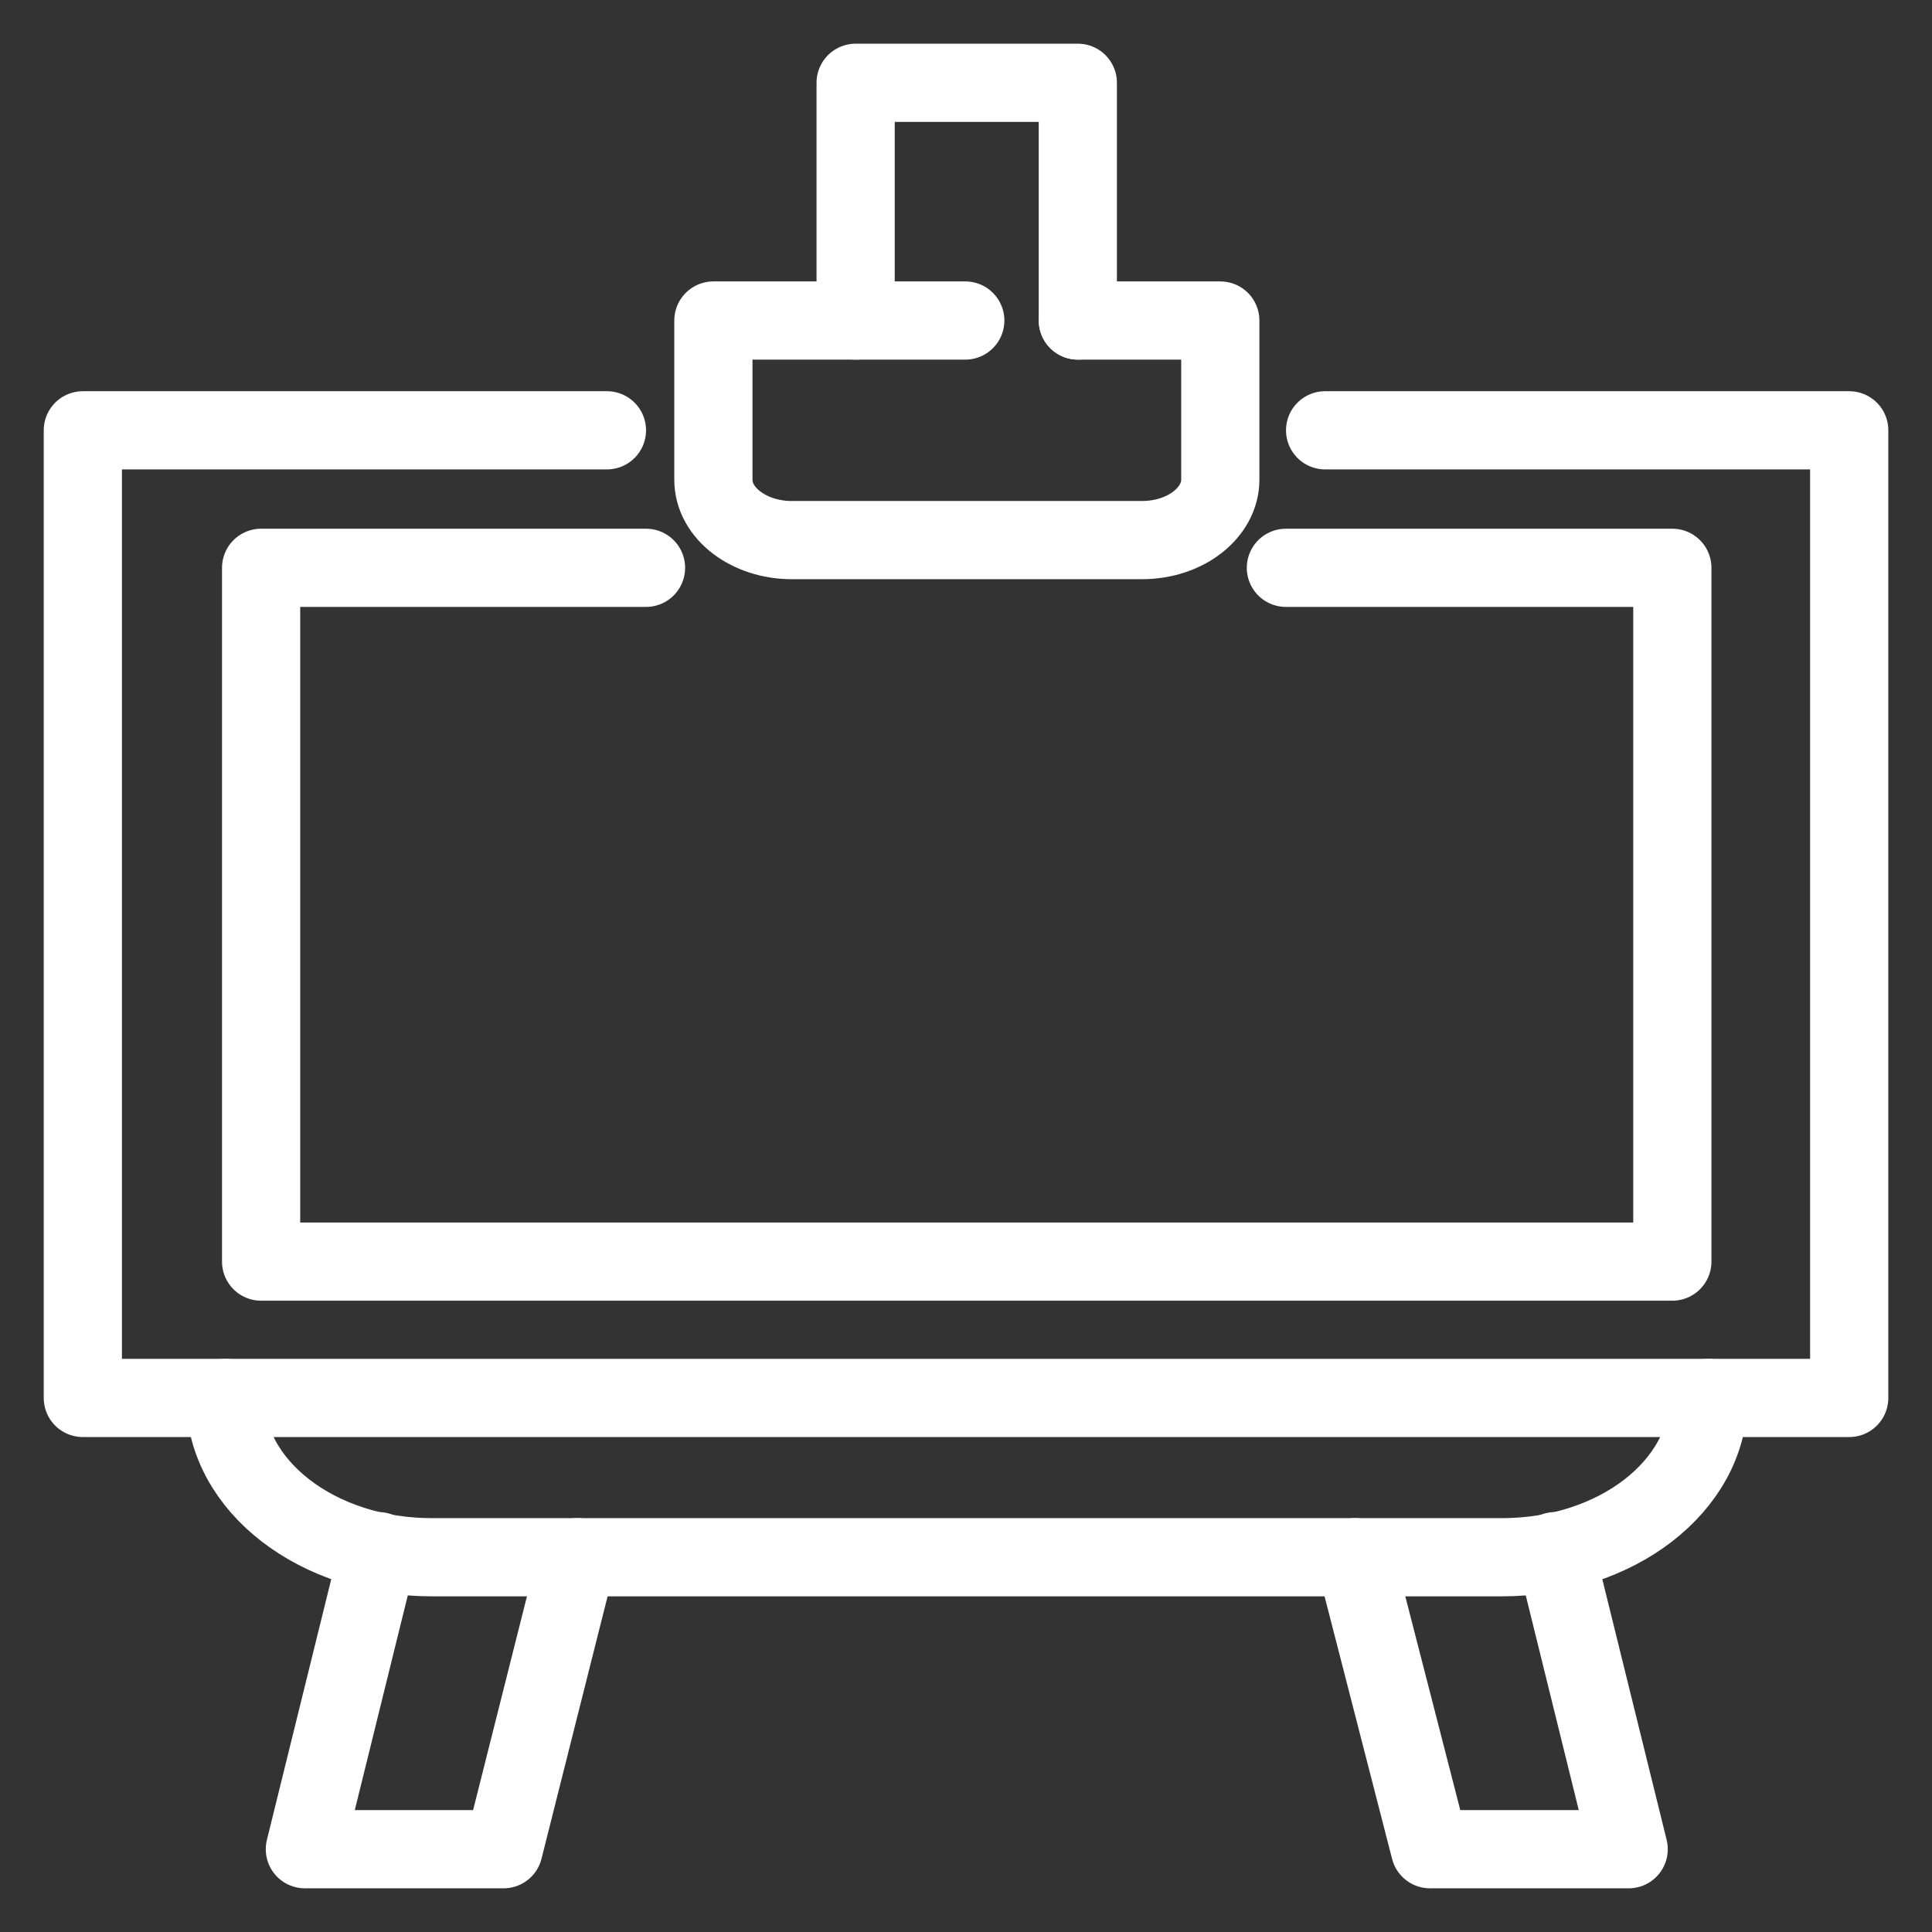
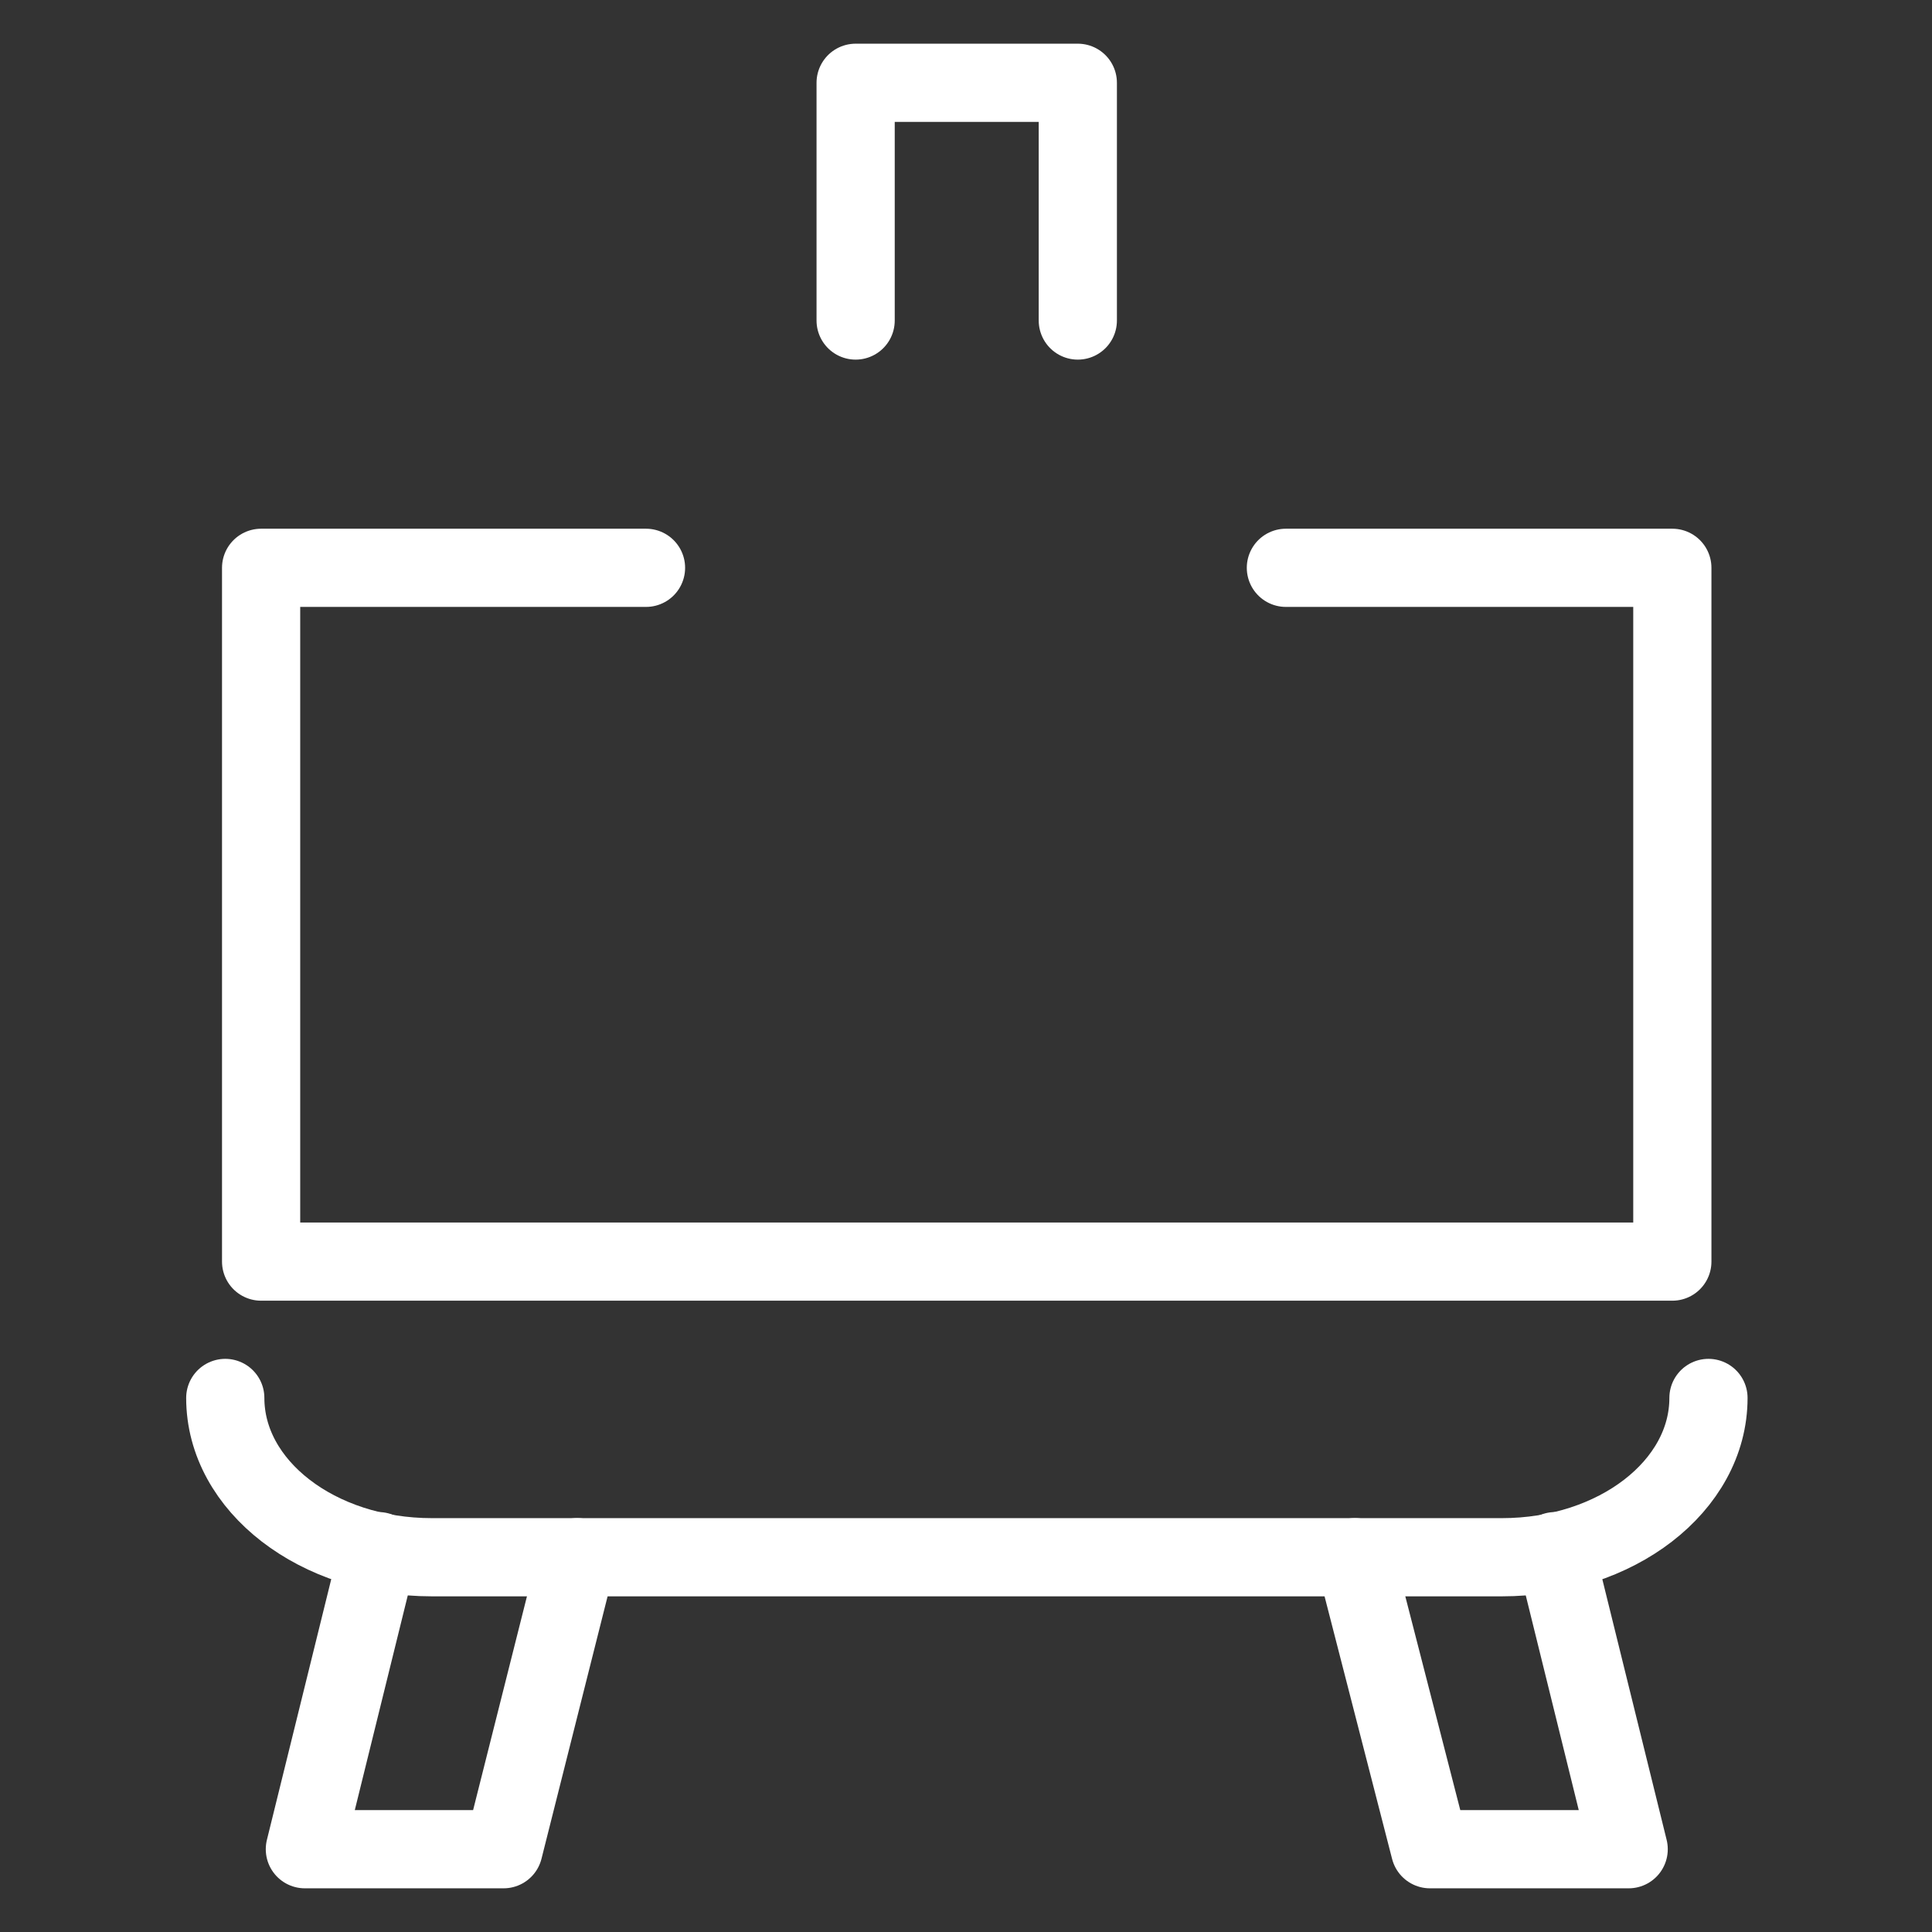
<svg xmlns="http://www.w3.org/2000/svg" width="40" height="40" viewBox="0 0 40 40" fill="none">
  <rect x="0" y="0" width="40" height="40" fill="#333333" stroke="none" />
  <path d="M35.372 28.943C35.372 30.767 33.461 32.241 31.096 32.241H8.94C6.575 32.241 4.664 30.767 4.664 28.943" stroke="white" stroke-width="1.619" stroke-miterlimit="10" stroke-linecap="round" stroke-linejoin="round" />
  <path d="M28.051 32.24L29.606 38.286H33.72L32.197 32.115" stroke="white" stroke-width="1.619" stroke-miterlimit="10" stroke-linecap="round" stroke-linejoin="round" />
  <path d="M7.835 32.115L6.312 38.286H10.426L11.949 32.24" stroke="white" stroke-width="1.619" stroke-miterlimit="10" stroke-linecap="round" stroke-linejoin="round" />
-   <path d="M27.435 8.909H38.286V28.943H1.715V8.909H12.566" stroke="white" stroke-width="1.619" stroke-miterlimit="10" stroke-linecap="round" stroke-linejoin="round" />
  <path d="M26.623 11.756H34.624V26.12H5.406V11.756H13.375" stroke="white" stroke-width="1.619" stroke-miterlimit="10" stroke-linecap="round" stroke-linejoin="round" />
-   <path d="M22.317 6.636H25.265V9.933C25.265 10.607 24.552 11.182 23.645 11.182H16.389C15.515 11.182 14.77 10.632 14.77 9.933V6.636H19.985" stroke="white" stroke-width="1.619" stroke-miterlimit="10" stroke-linecap="round" stroke-linejoin="round" />
  <path d="M17.715 6.636V1.714H22.315V6.636" stroke="white" stroke-width="1.619" stroke-miterlimit="10" stroke-linecap="round" stroke-linejoin="round" />
</svg>